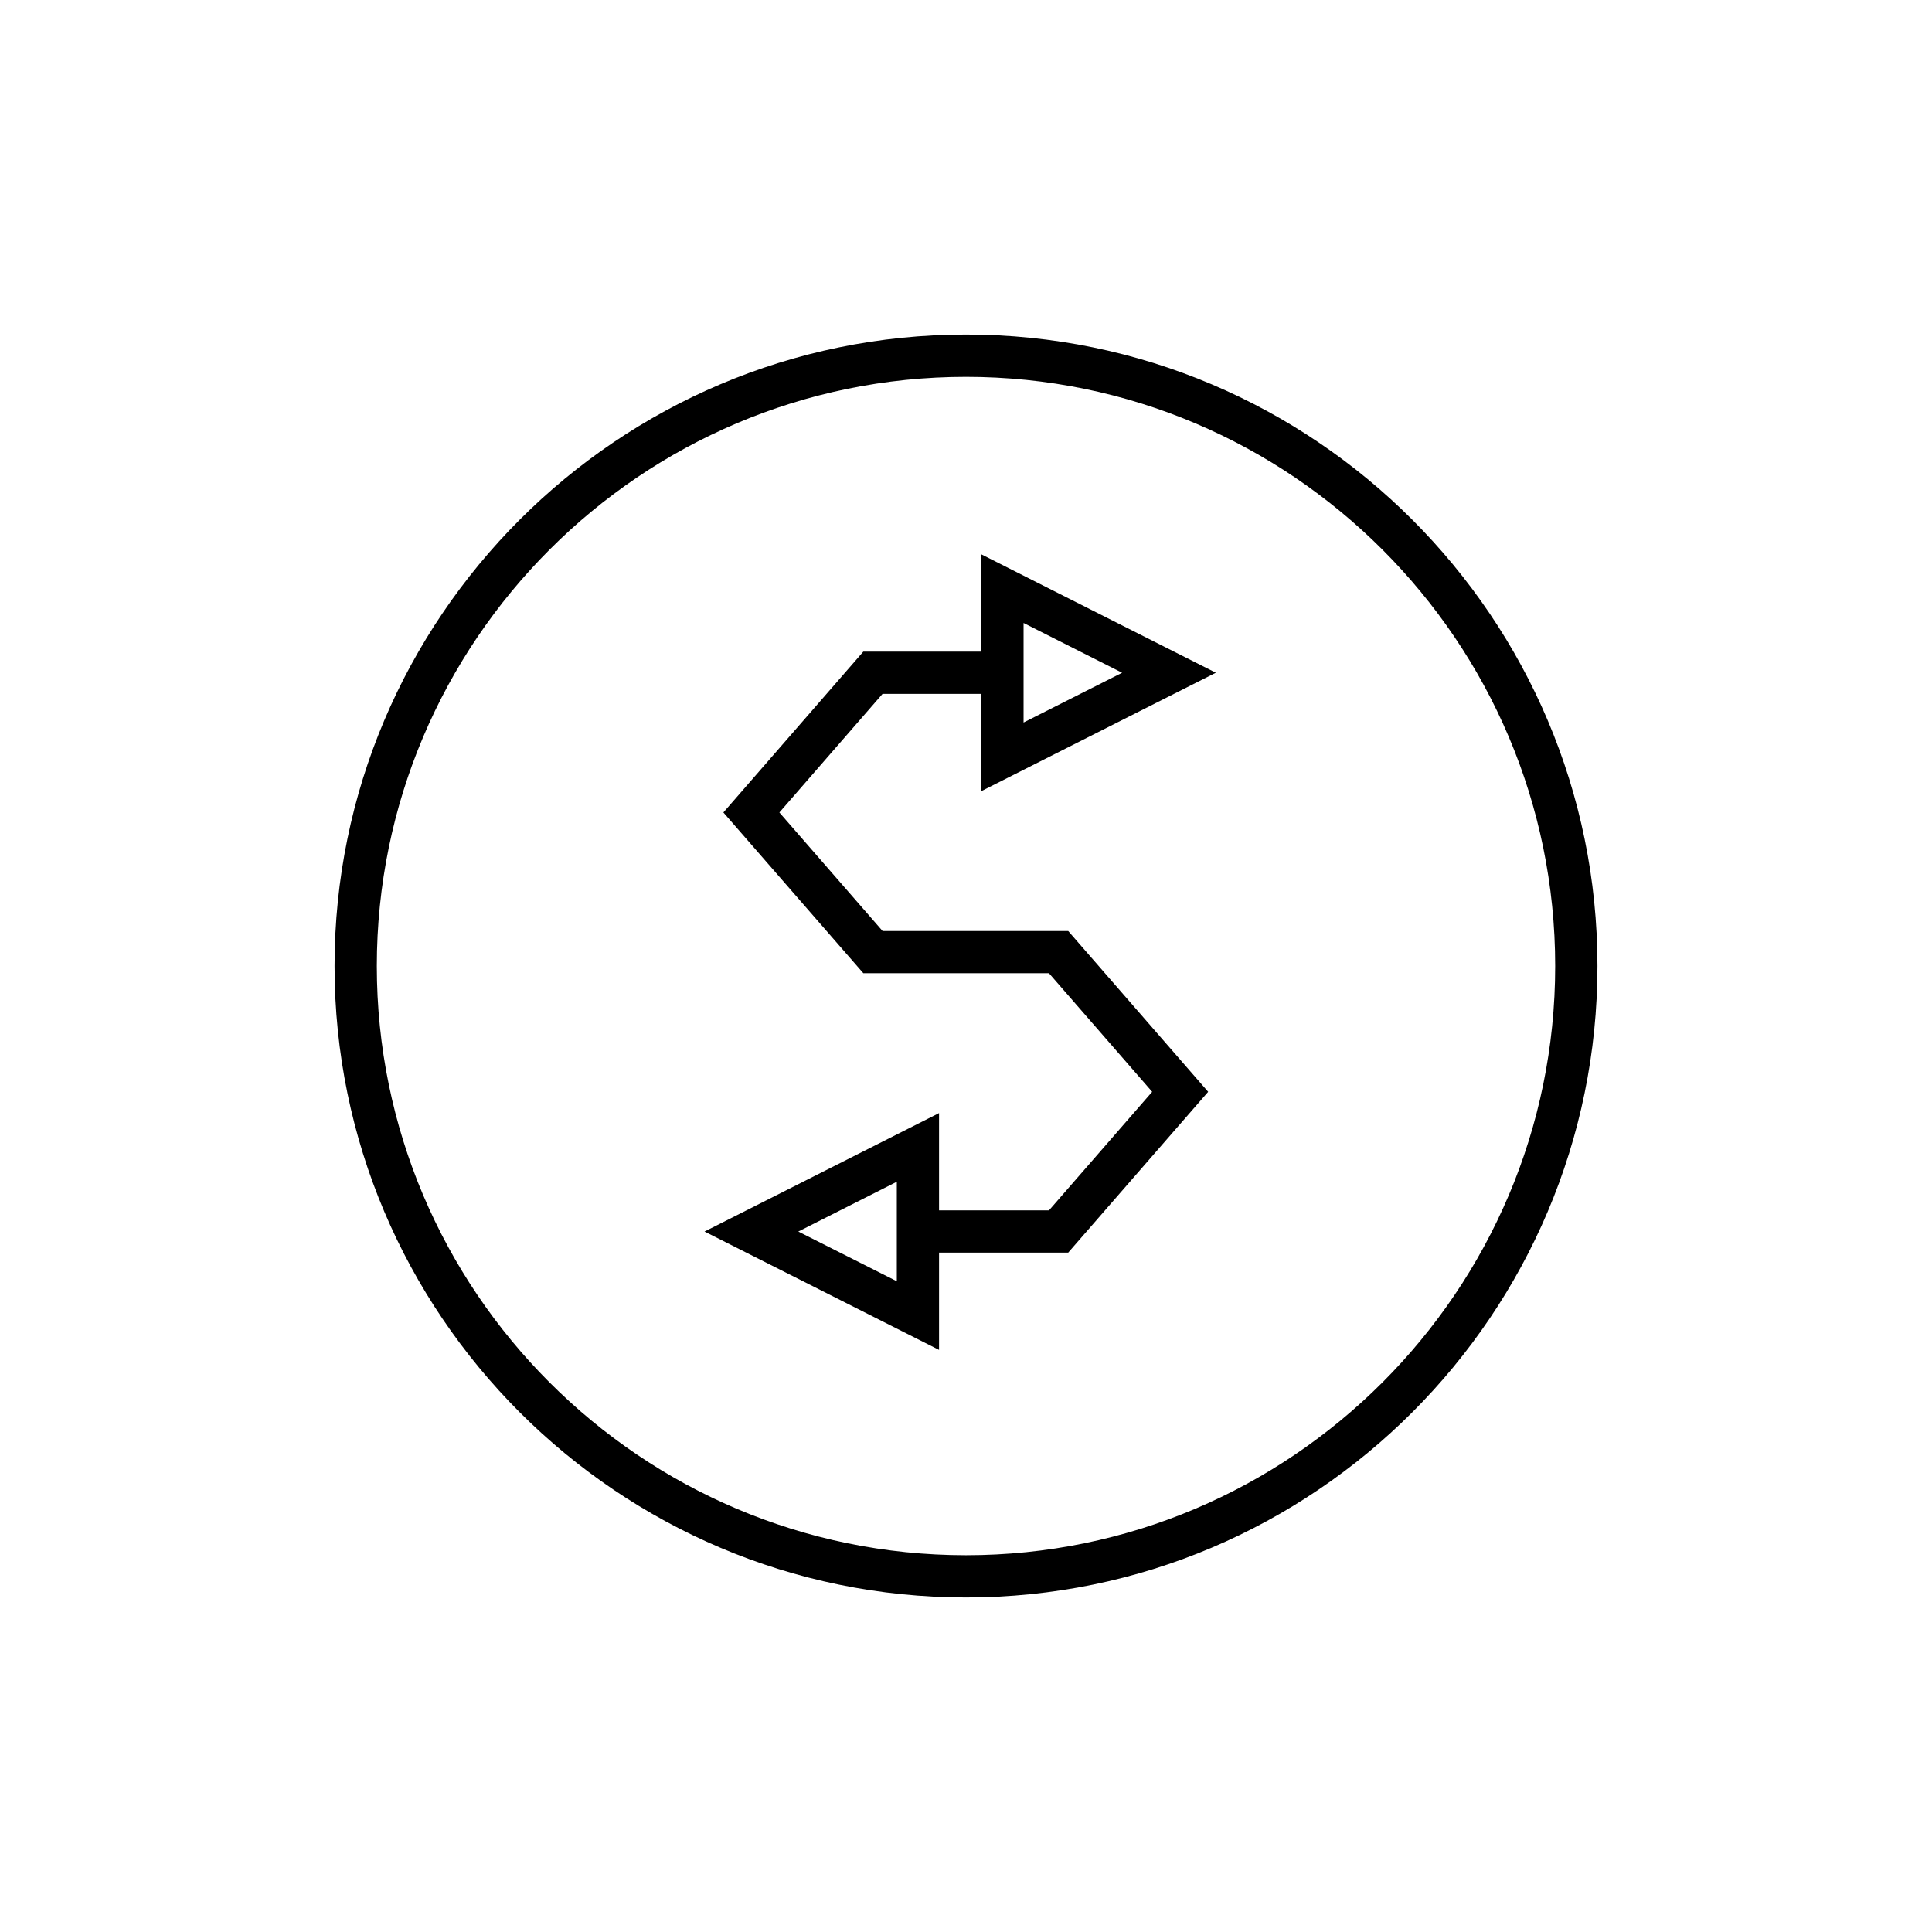
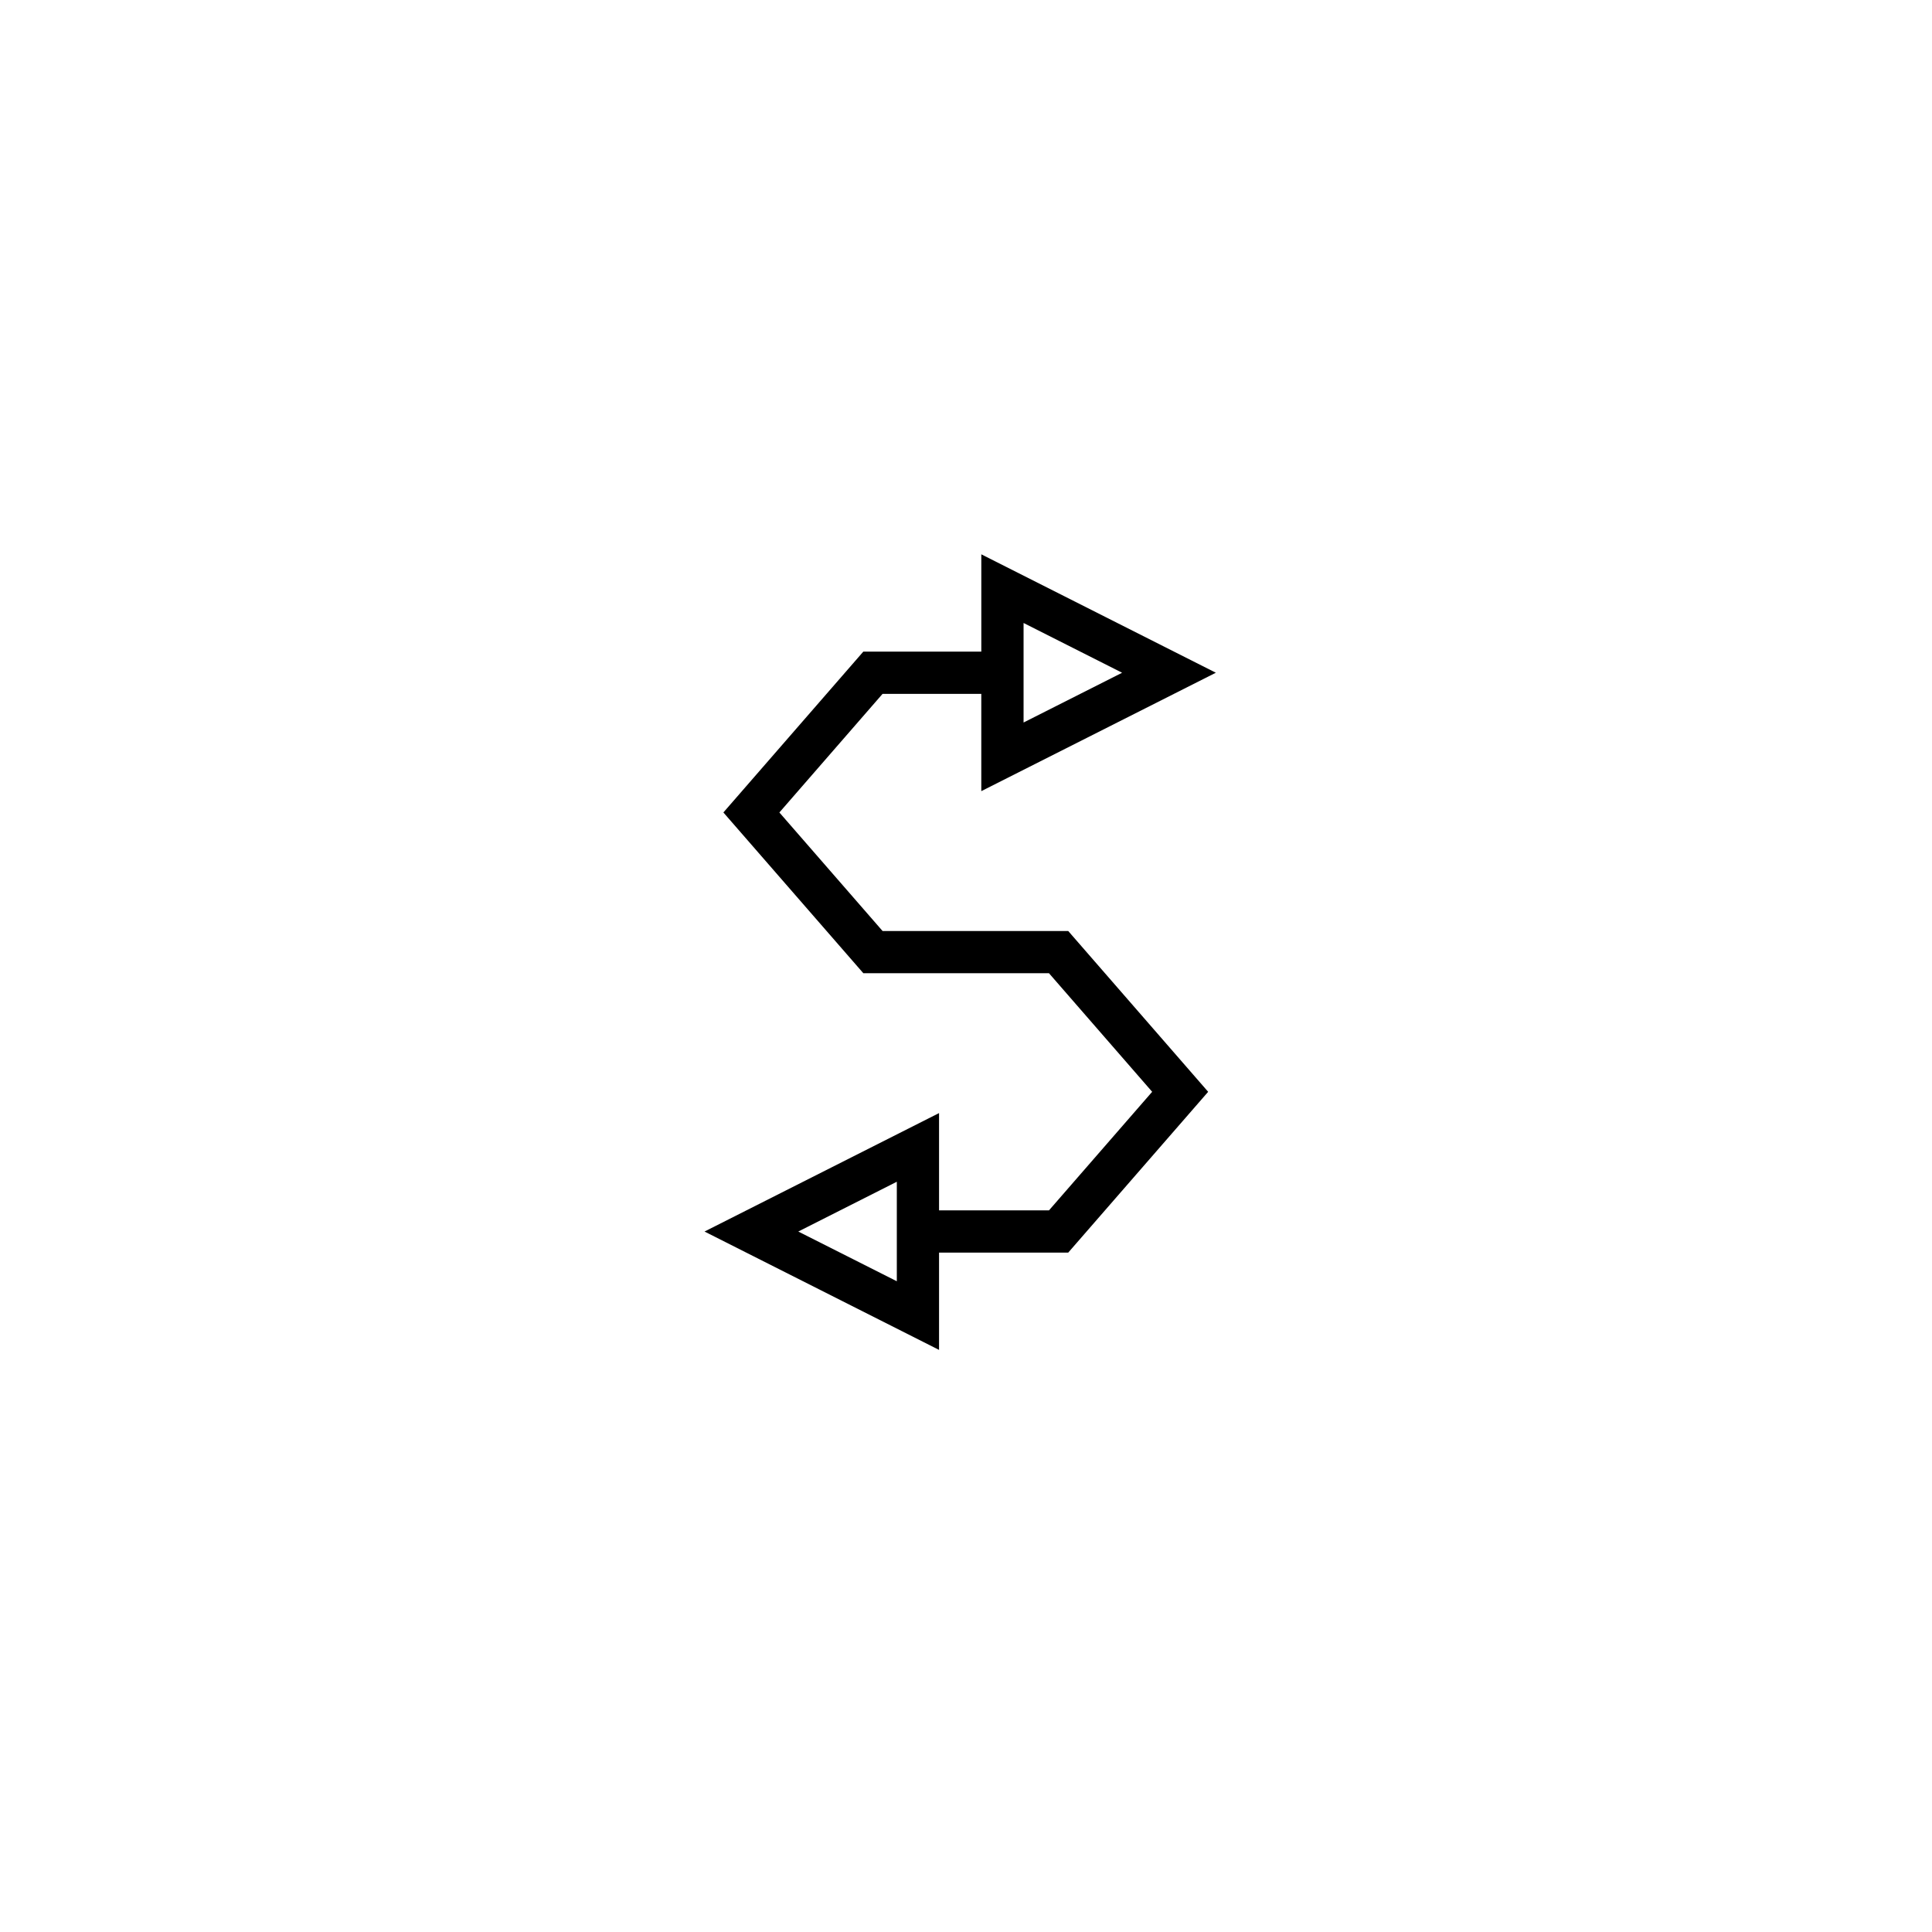
<svg xmlns="http://www.w3.org/2000/svg" fill="#000000" width="800px" height="800px" version="1.1" viewBox="144 144 512 512">
  <g>
-     <path d="m400 232.66c-92.273 0-167.34 75.07-167.34 167.34 0 92.27 75.07 167.34 167.34 167.34 92.27 0 167.34-75.07 167.34-167.34 0-92.273-75.07-167.34-167.34-167.34zm0 323.49c-86.102 0-156.14-70.043-156.14-156.14s70.043-156.14 156.14-156.14c86.098 0 156.14 70.043 156.14 156.14 0 86.098-70.047 156.14-156.14 156.14z" />
    <path d="m466.21 322.28-62.152-31.379v25.781h-31.266l-37.086 42.629 37.09 42.605h49.195l27.344 31.422-27.344 31.422h-29.133v-25.781l-62.152 31.391 62.152 31.367v-25.781h34.23l37.086-42.617-37.086-42.617h-49.199l-27.344-31.41 27.344-31.434h26.164v25.781zm-50.953-13.184 26.113 13.188-26.113 13.188zm-33.59 174.45-26.113-13.176 26.113-13.195z" />
  </g>
</svg>